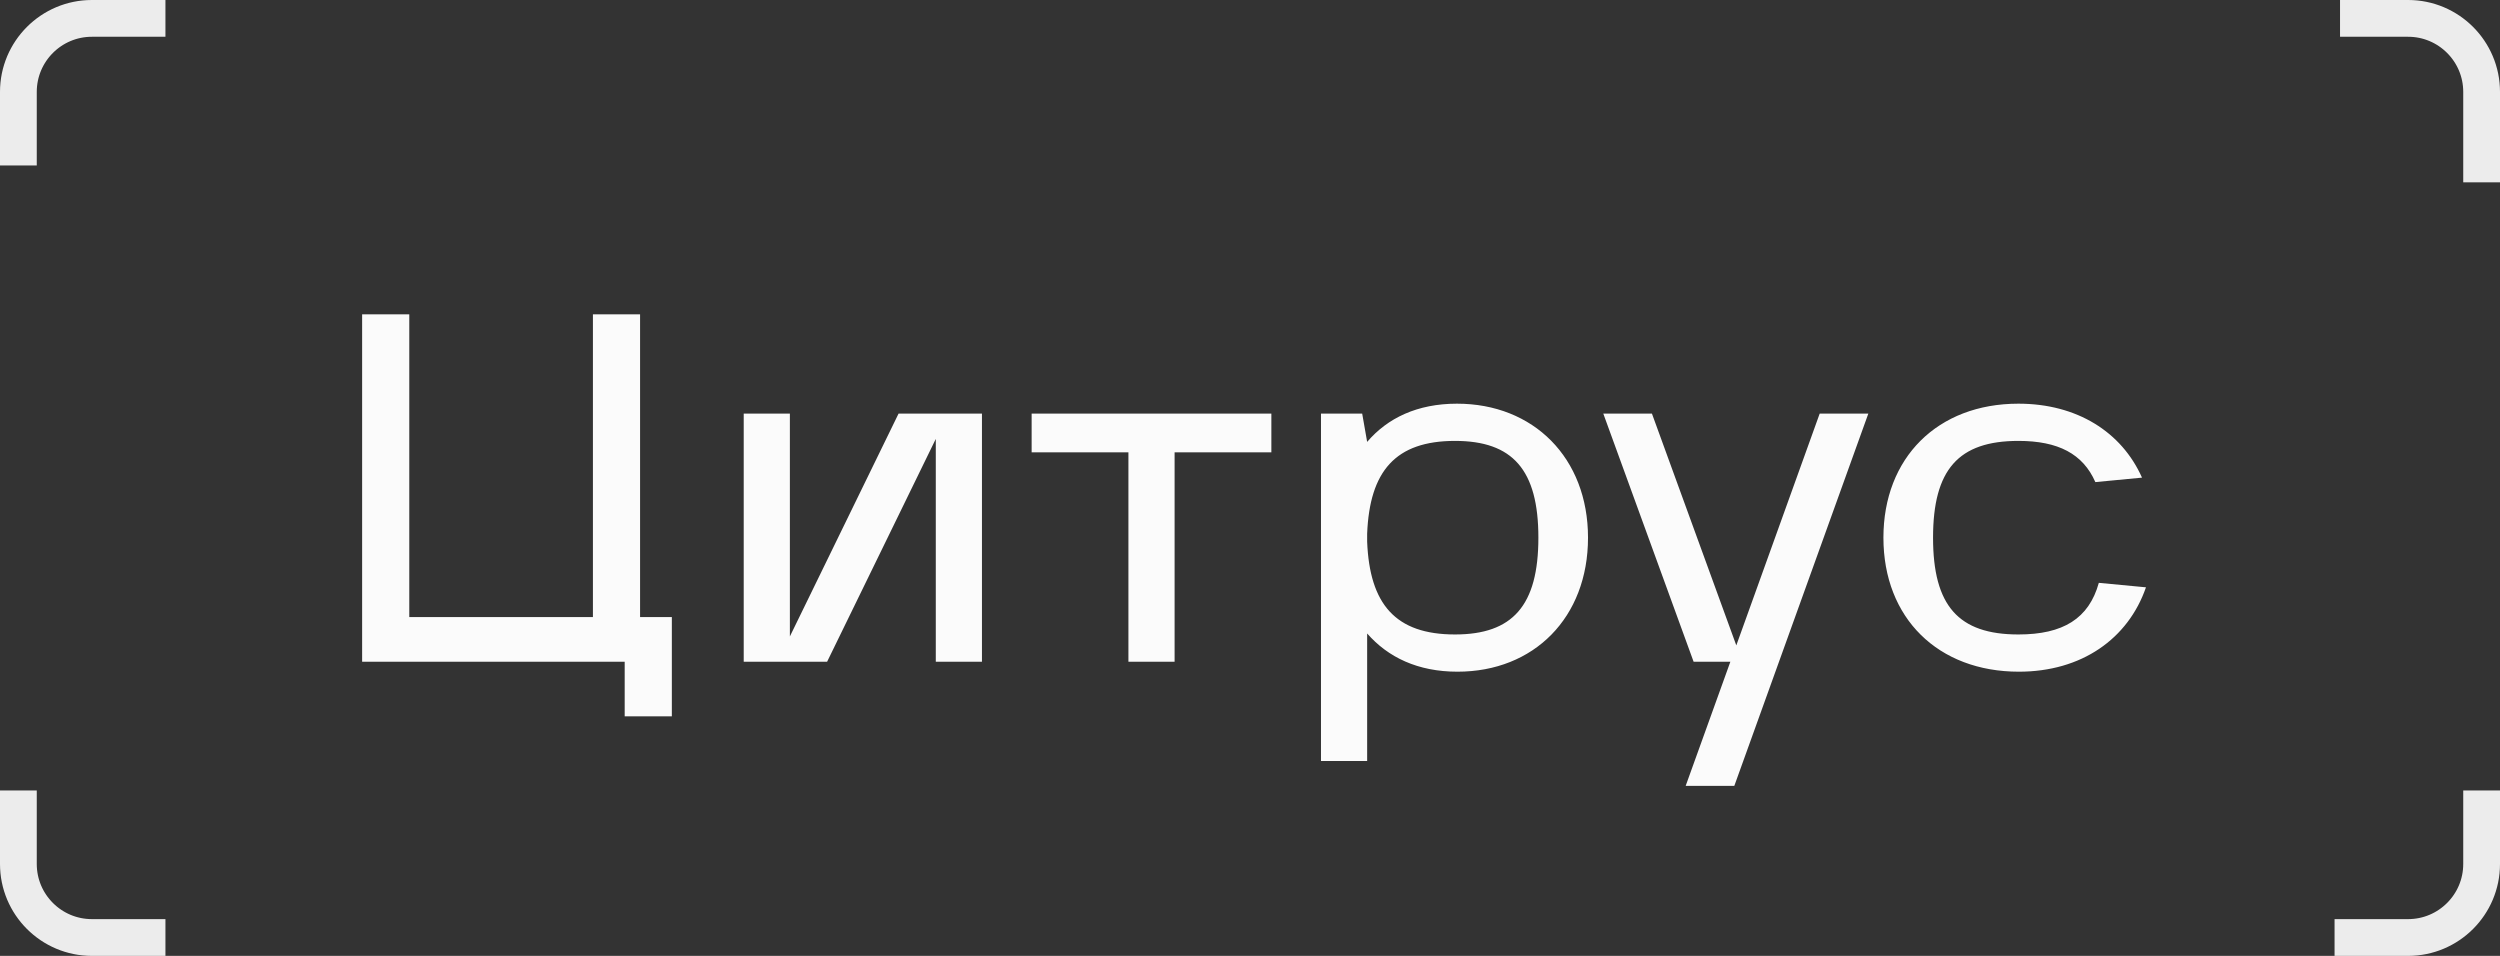
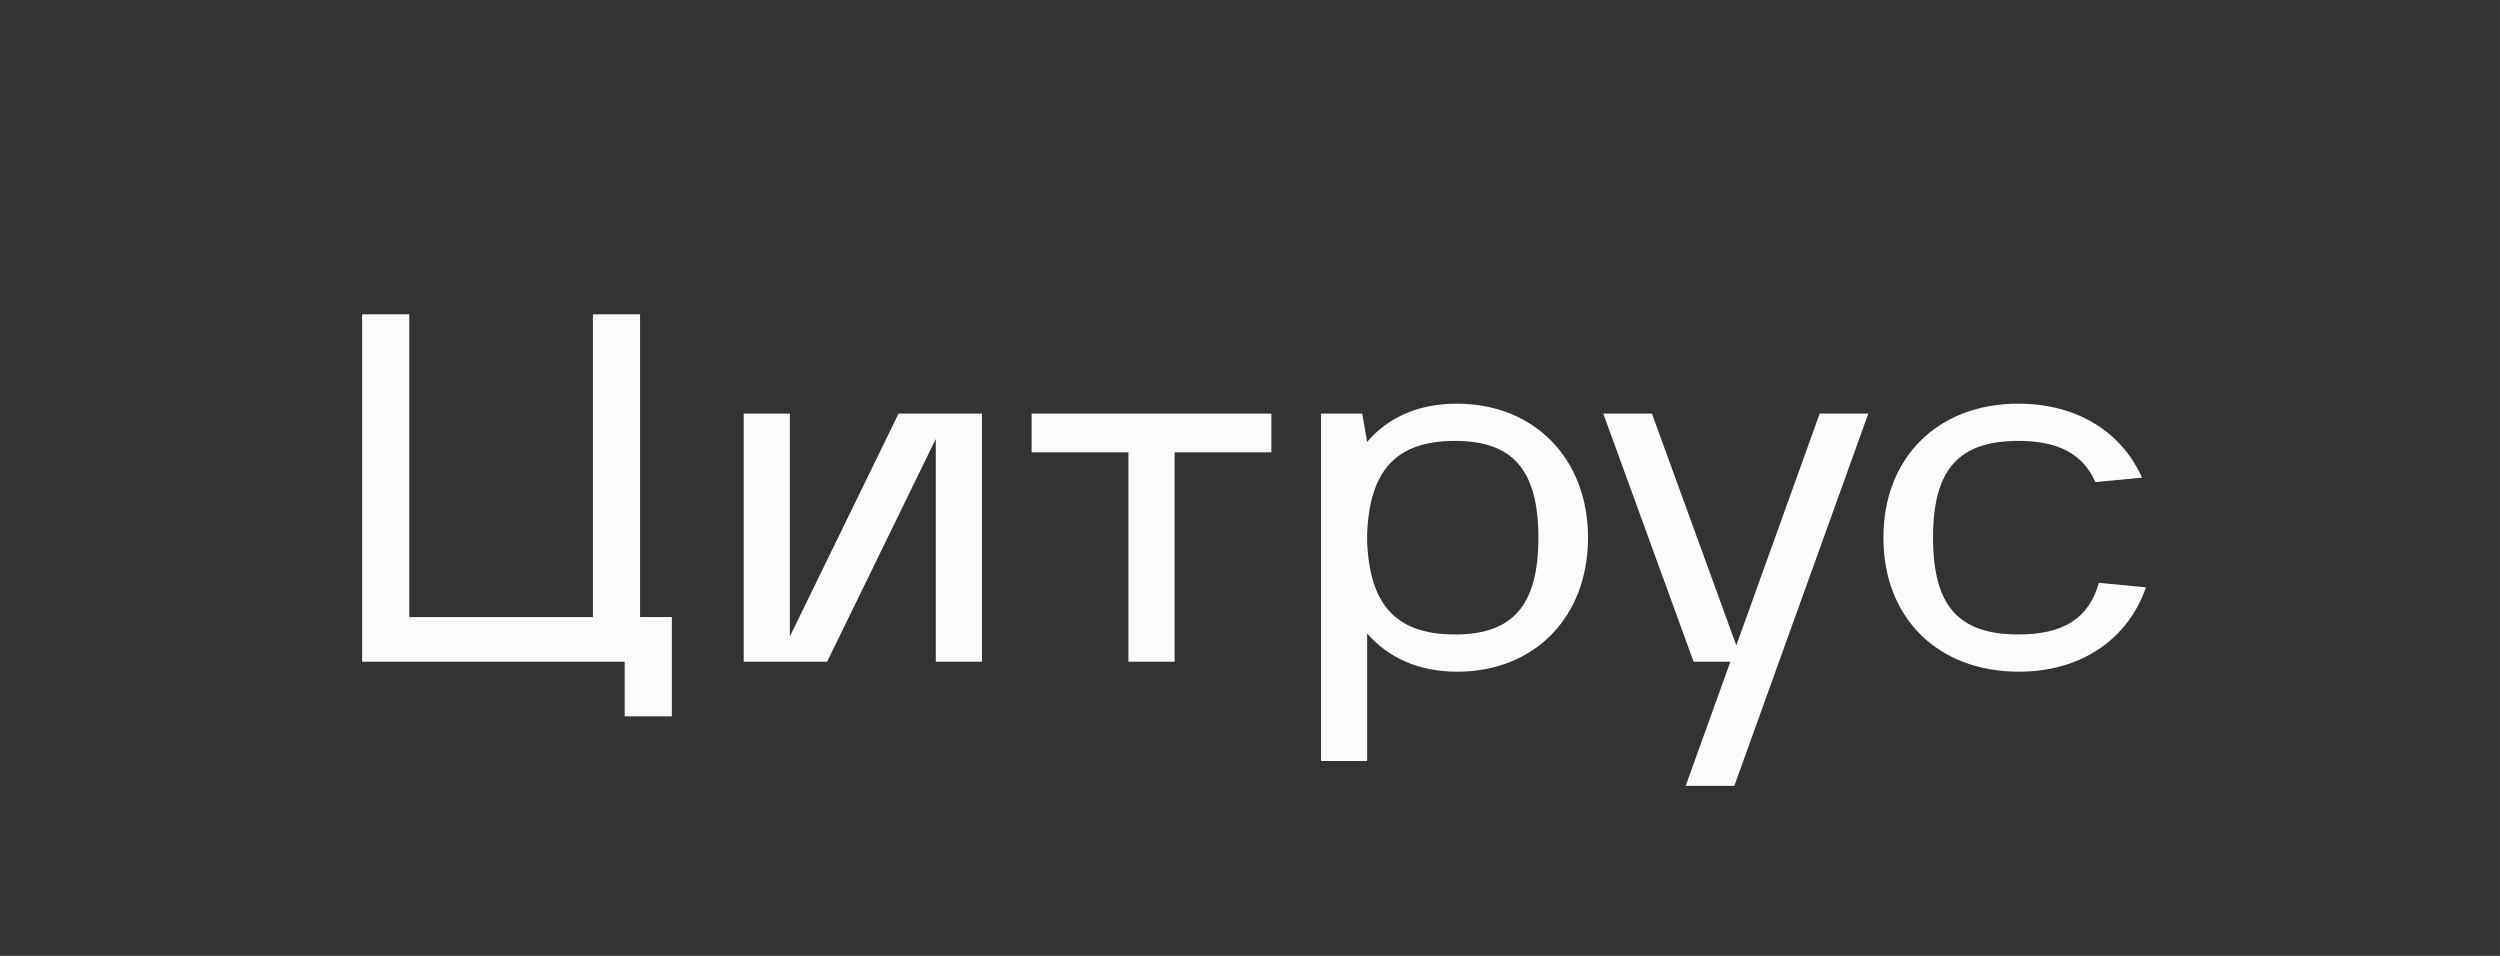
<svg xmlns="http://www.w3.org/2000/svg" width="136" height="52" viewBox="0 0 136 52" fill="none">
  <rect x="0" y="0" width="136" height="52" fill="#333333" stroke="none" />
  <path d="M33.983 36H19.7V17.1H22.265V33.57H32.255V17.1H34.82V33.57H36.548V38.97H33.983V36ZM40.458 22.5H42.969V34.623L48.882 22.5H53.418V36H50.907V23.877L44.994 36H40.458V22.5ZM56.121 24.606V22.5H69.162V24.606H63.898V36H61.386V24.606H56.121ZM71.862 41.4V22.5H74.103L74.373 24.039C75.48 22.743 77.1 21.96 79.26 21.96C83.418 21.96 86.388 24.903 86.388 29.25C86.388 33.597 83.445 36.54 79.287 36.54C77.127 36.54 75.507 35.757 74.373 34.461V41.4H71.862ZM74.373 29.466C74.508 32.868 75.912 34.515 79.152 34.515C82.284 34.515 83.688 32.949 83.688 29.25C83.688 25.551 82.284 23.985 79.152 23.985C75.912 23.985 74.508 25.632 74.373 29.034V29.466ZM92.133 36L87.219 22.5H89.865L94.455 35.109L98.991 22.5H101.637L94.347 42.75H91.701L94.131 36H92.133ZM109.829 36.54C105.428 36.54 102.458 33.624 102.458 29.25C102.458 24.903 105.401 21.96 109.802 21.96C112.988 21.96 115.418 23.499 116.525 25.983L113.987 26.226C113.312 24.687 111.962 23.985 109.802 23.985C106.535 23.985 105.158 25.551 105.158 29.25C105.158 32.949 106.535 34.515 109.802 34.515C112.232 34.515 113.636 33.651 114.176 31.707L116.741 31.95C115.769 34.758 113.231 36.54 109.829 36.54Z" fill="#FBFBFB" />
-   <path d="M9 51H5C2.791 51 1 49.209 1 47V43M1 9V5C1 2.791 2.791 1 5 1H9M127.298 1H131C133.209 1 135 2.791 135 5V9.919M135 43V47C135 49.209 133.209 51 131 51H127" stroke="#ECECEC" stroke-width="2" />
</svg>